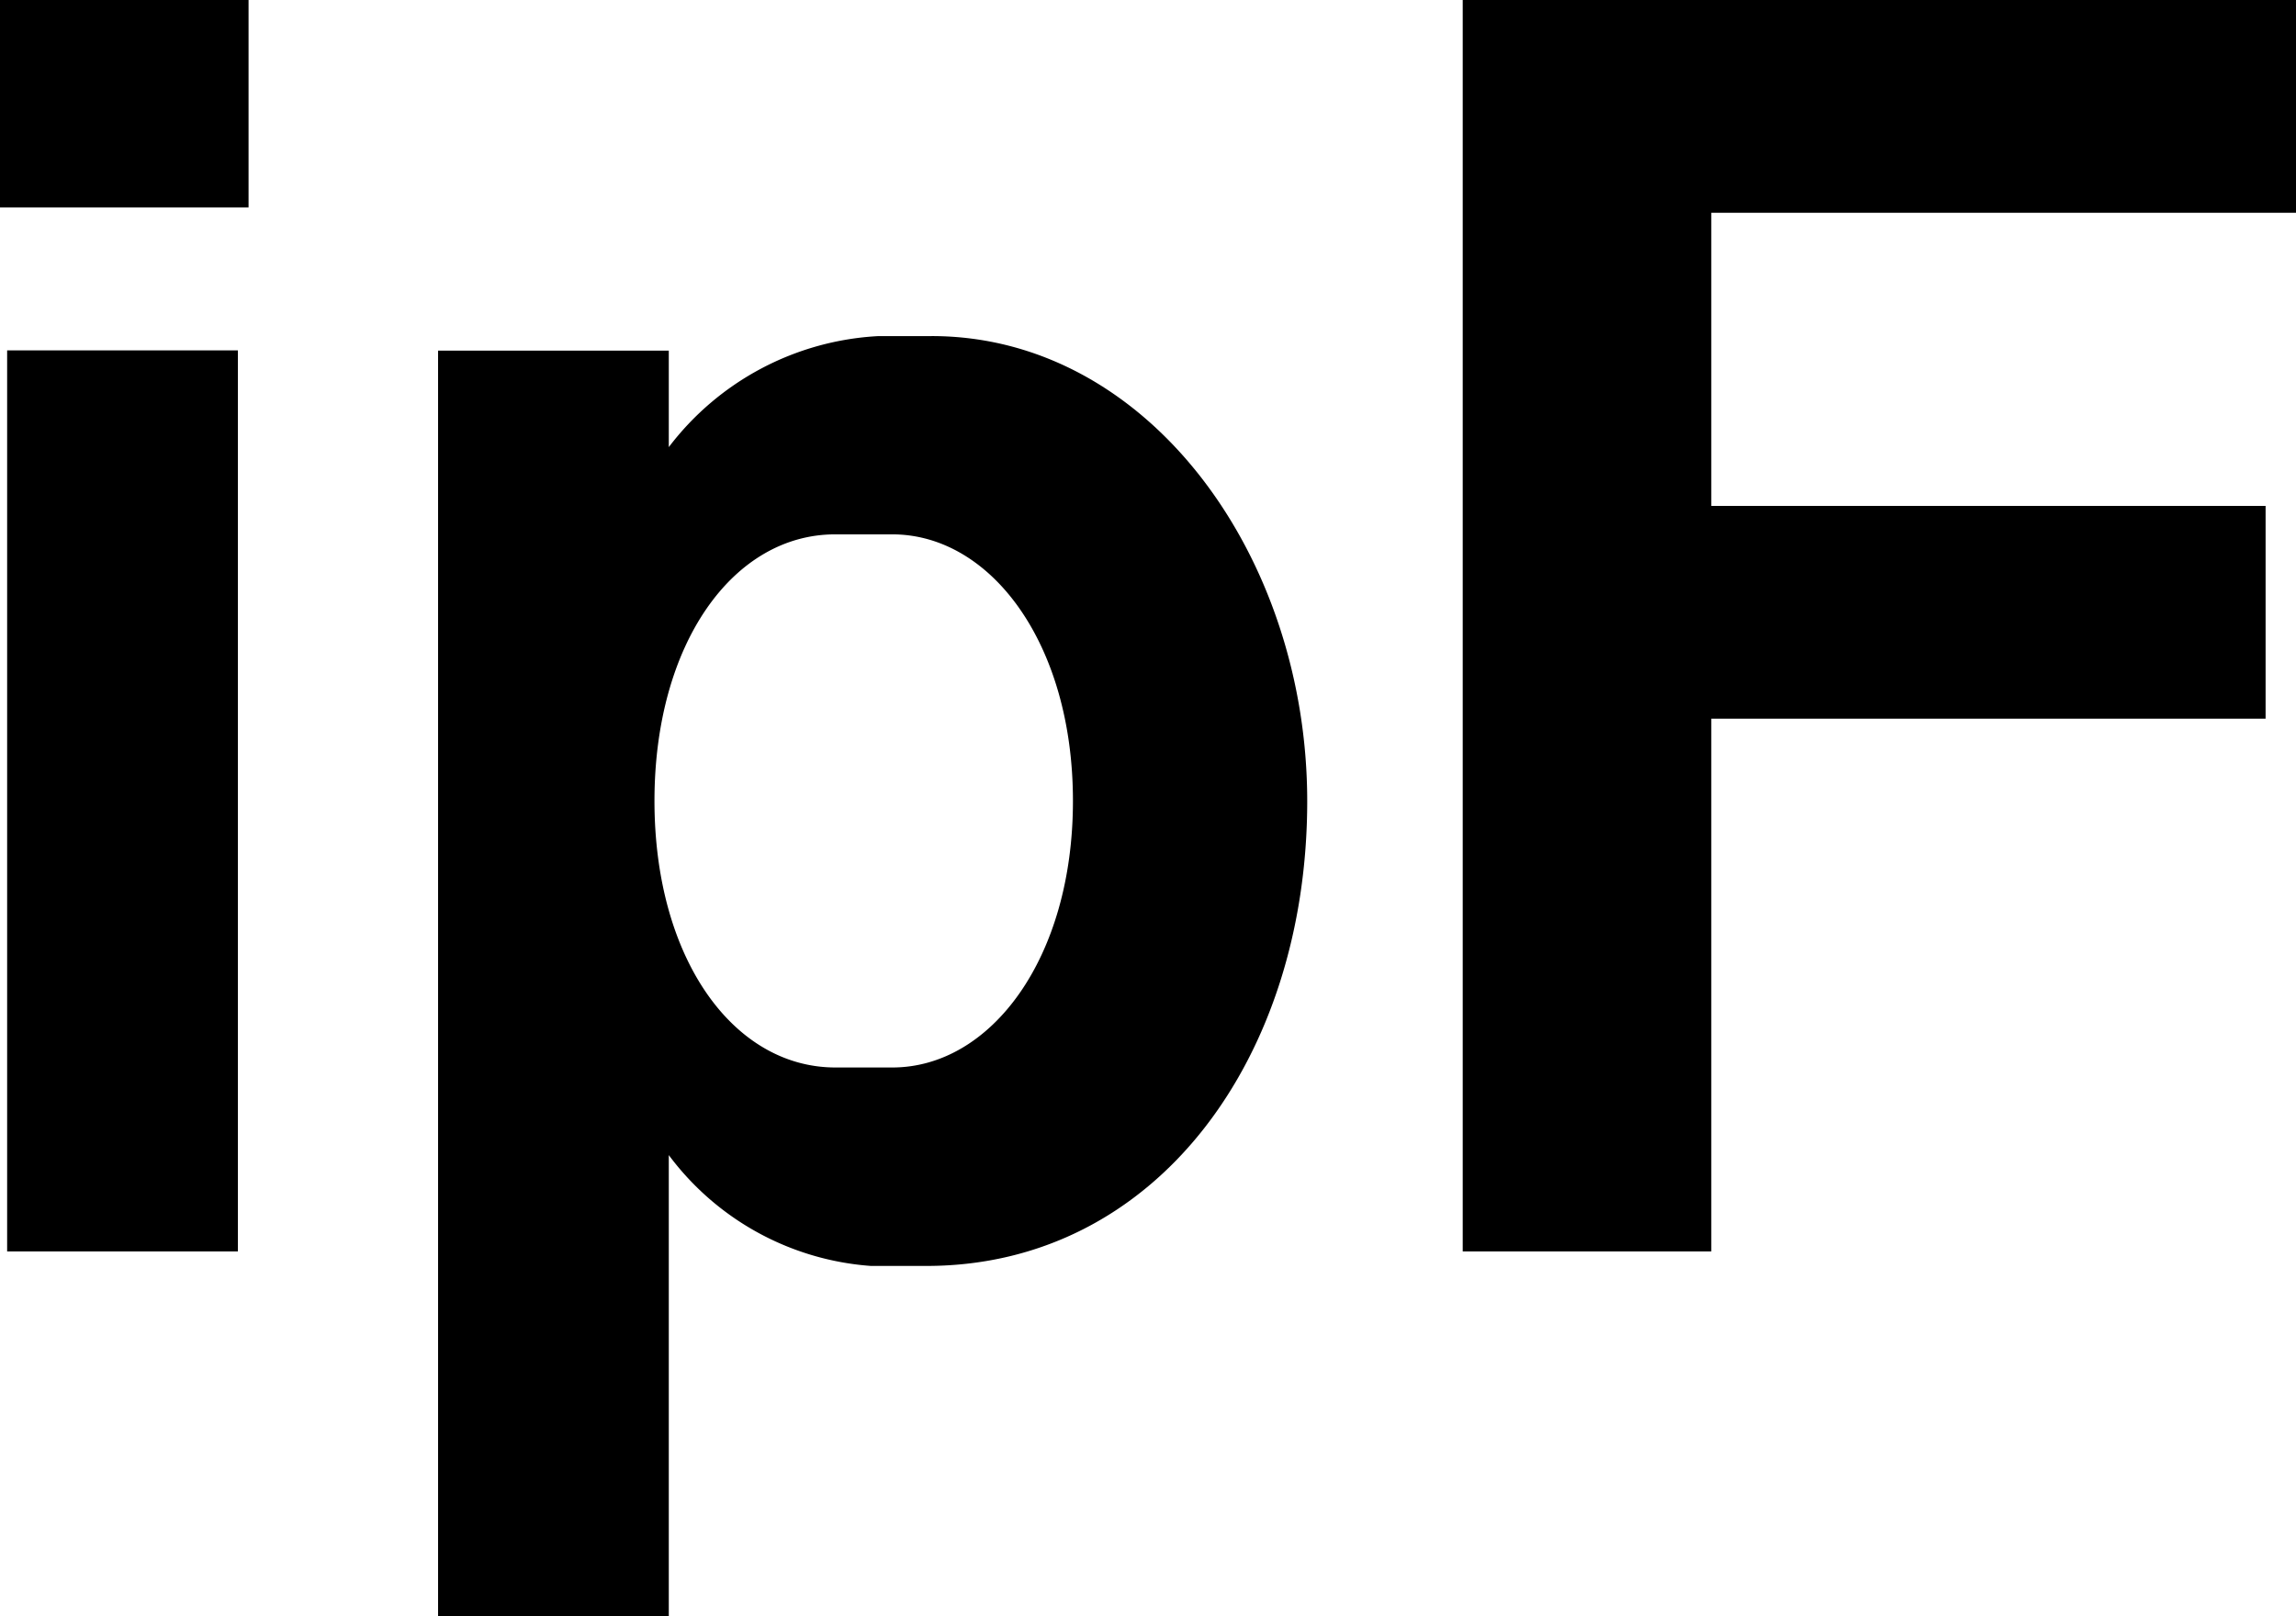
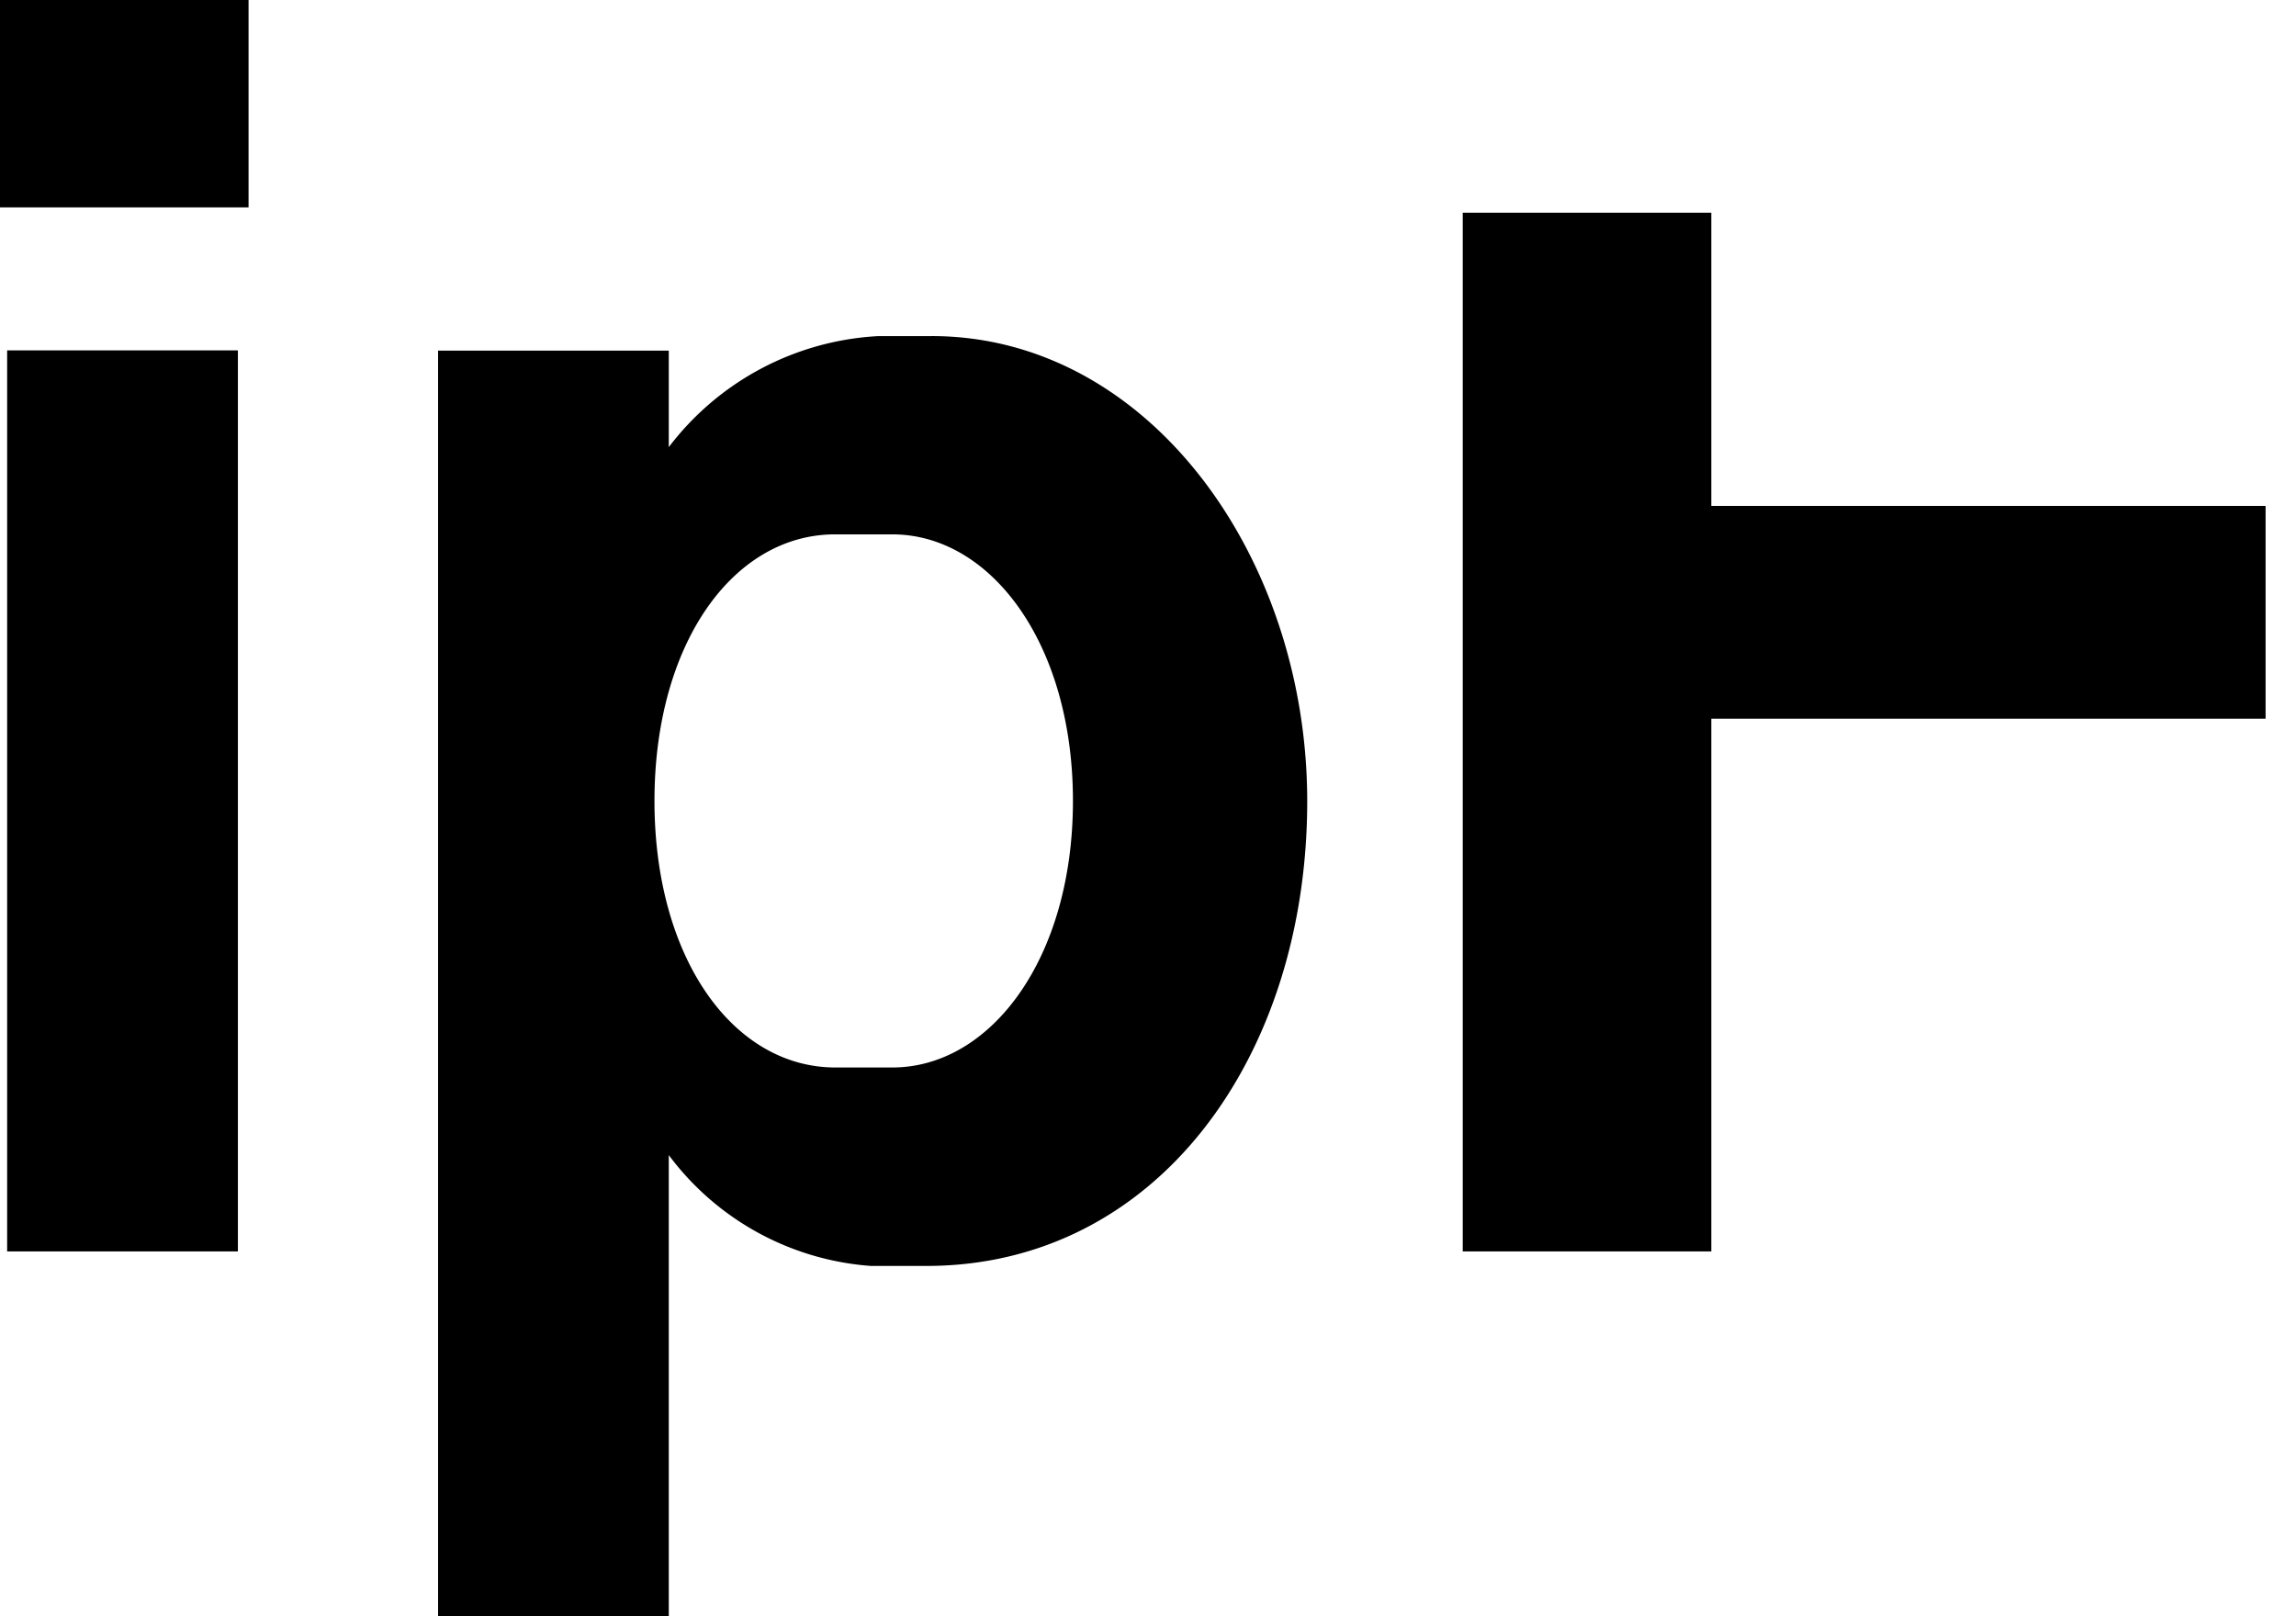
<svg xmlns="http://www.w3.org/2000/svg" width="53.391" height="37.59" viewBox="0 0 53.391 37.59">
-   <path id="Caminho_121" data-name="Caminho 121" d="M25.334-309.693H30.7V-330.65H25.334Zm-.166-24.283h5.78V-338.8h-5.78Zm21.664,2.994H45.585A6.552,6.552,0,0,0,40.72-328.4v-2.245H35.355v29.44H40.72v-10.728a6.442,6.442,0,0,0,4.7,2.578h1.289c5.364,0,8.857-4.865,8.857-10.811C55.564-325.868,51.863-330.983,46.832-330.983Zm-6.445,10.811c0-3.659,1.83-6.2,4.2-6.2h1.331c2.287,0,4.2,2.536,4.2,6.2s-1.913,6.2-4.2,6.2H44.587C42.216-313.976,40.387-316.512,40.387-320.172Zm18.795,10.478h5.78v-12.391h12.89v-4.948H64.962v-6.819h13.6V-338.8H59.182Z" transform="translate(-25.168 338.8)" fill="#000" />
+   <path id="Caminho_121" data-name="Caminho 121" d="M25.334-309.693H30.7V-330.65H25.334Zm-.166-24.283h5.78V-338.8h-5.78Zm21.664,2.994H45.585A6.552,6.552,0,0,0,40.72-328.4v-2.245H35.355v29.44H40.72v-10.728a6.442,6.442,0,0,0,4.7,2.578h1.289c5.364,0,8.857-4.865,8.857-10.811C55.564-325.868,51.863-330.983,46.832-330.983Zm-6.445,10.811c0-3.659,1.83-6.2,4.2-6.2h1.331c2.287,0,4.2,2.536,4.2,6.2s-1.913,6.2-4.2,6.2H44.587C42.216-313.976,40.387-316.512,40.387-320.172Zm18.795,10.478h5.78v-12.391h12.89v-4.948H64.962v-6.819h13.6H59.182Z" transform="translate(-25.168 338.8)" fill="#000" />
</svg>